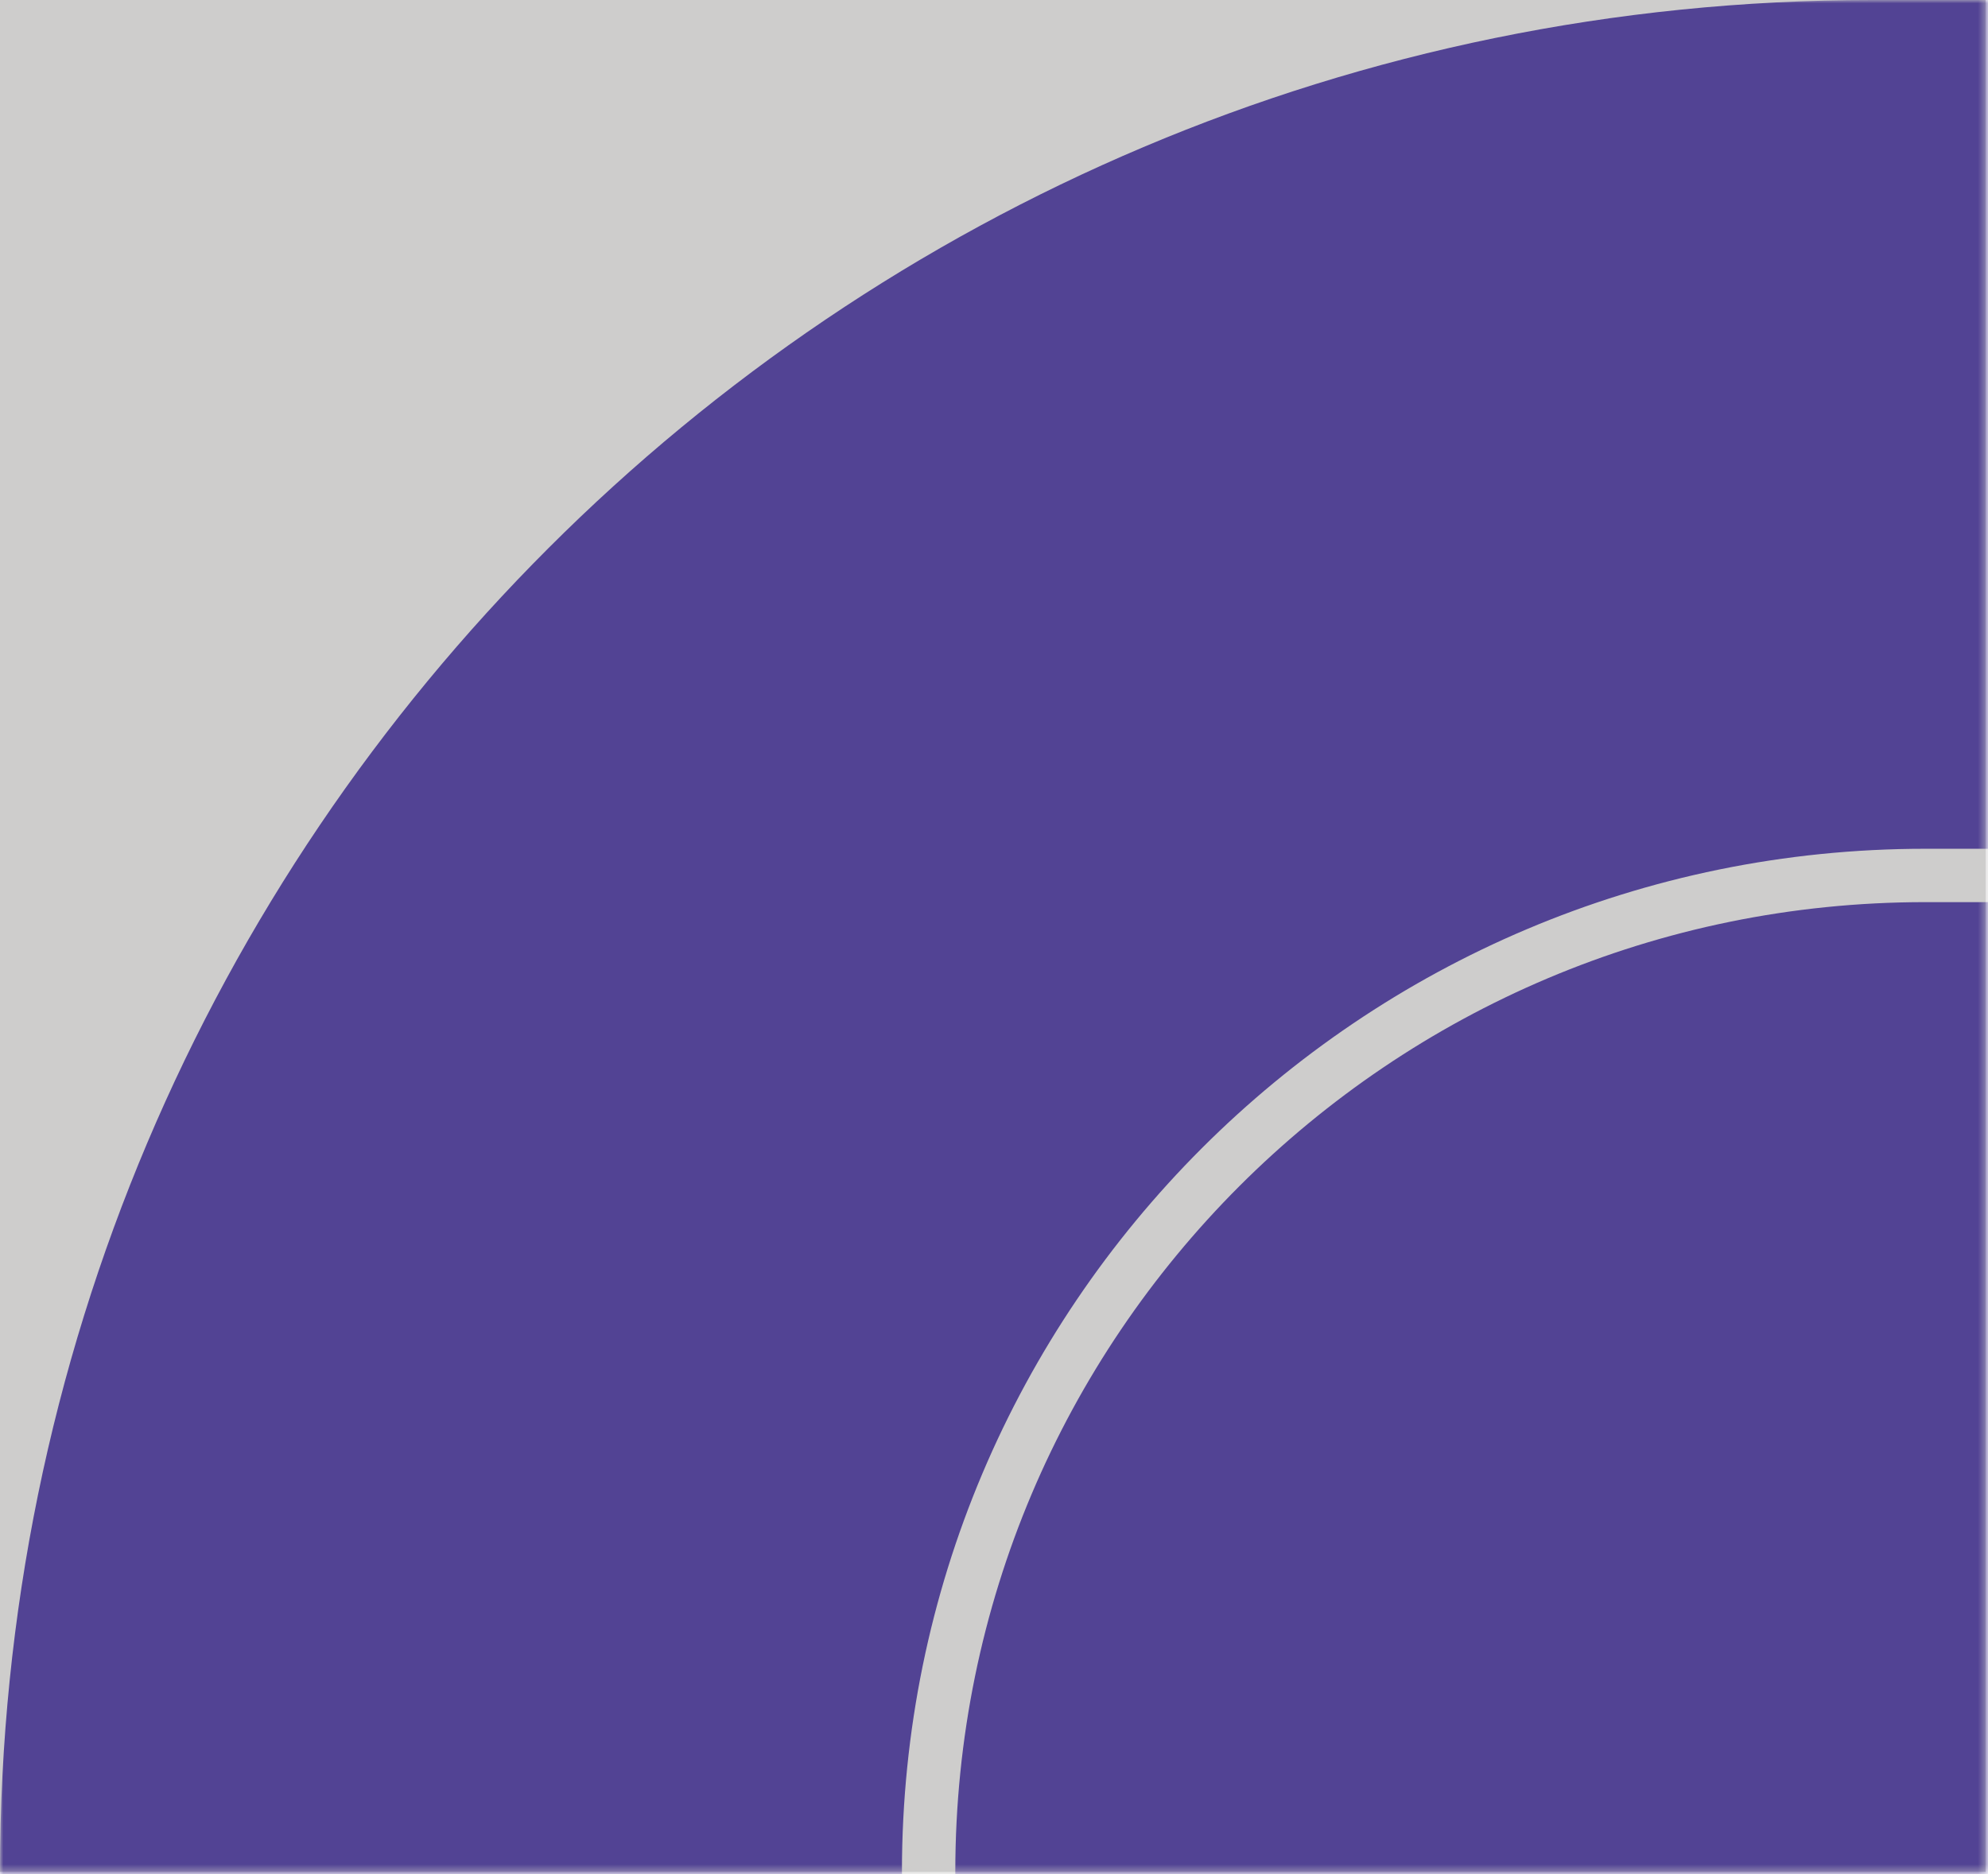
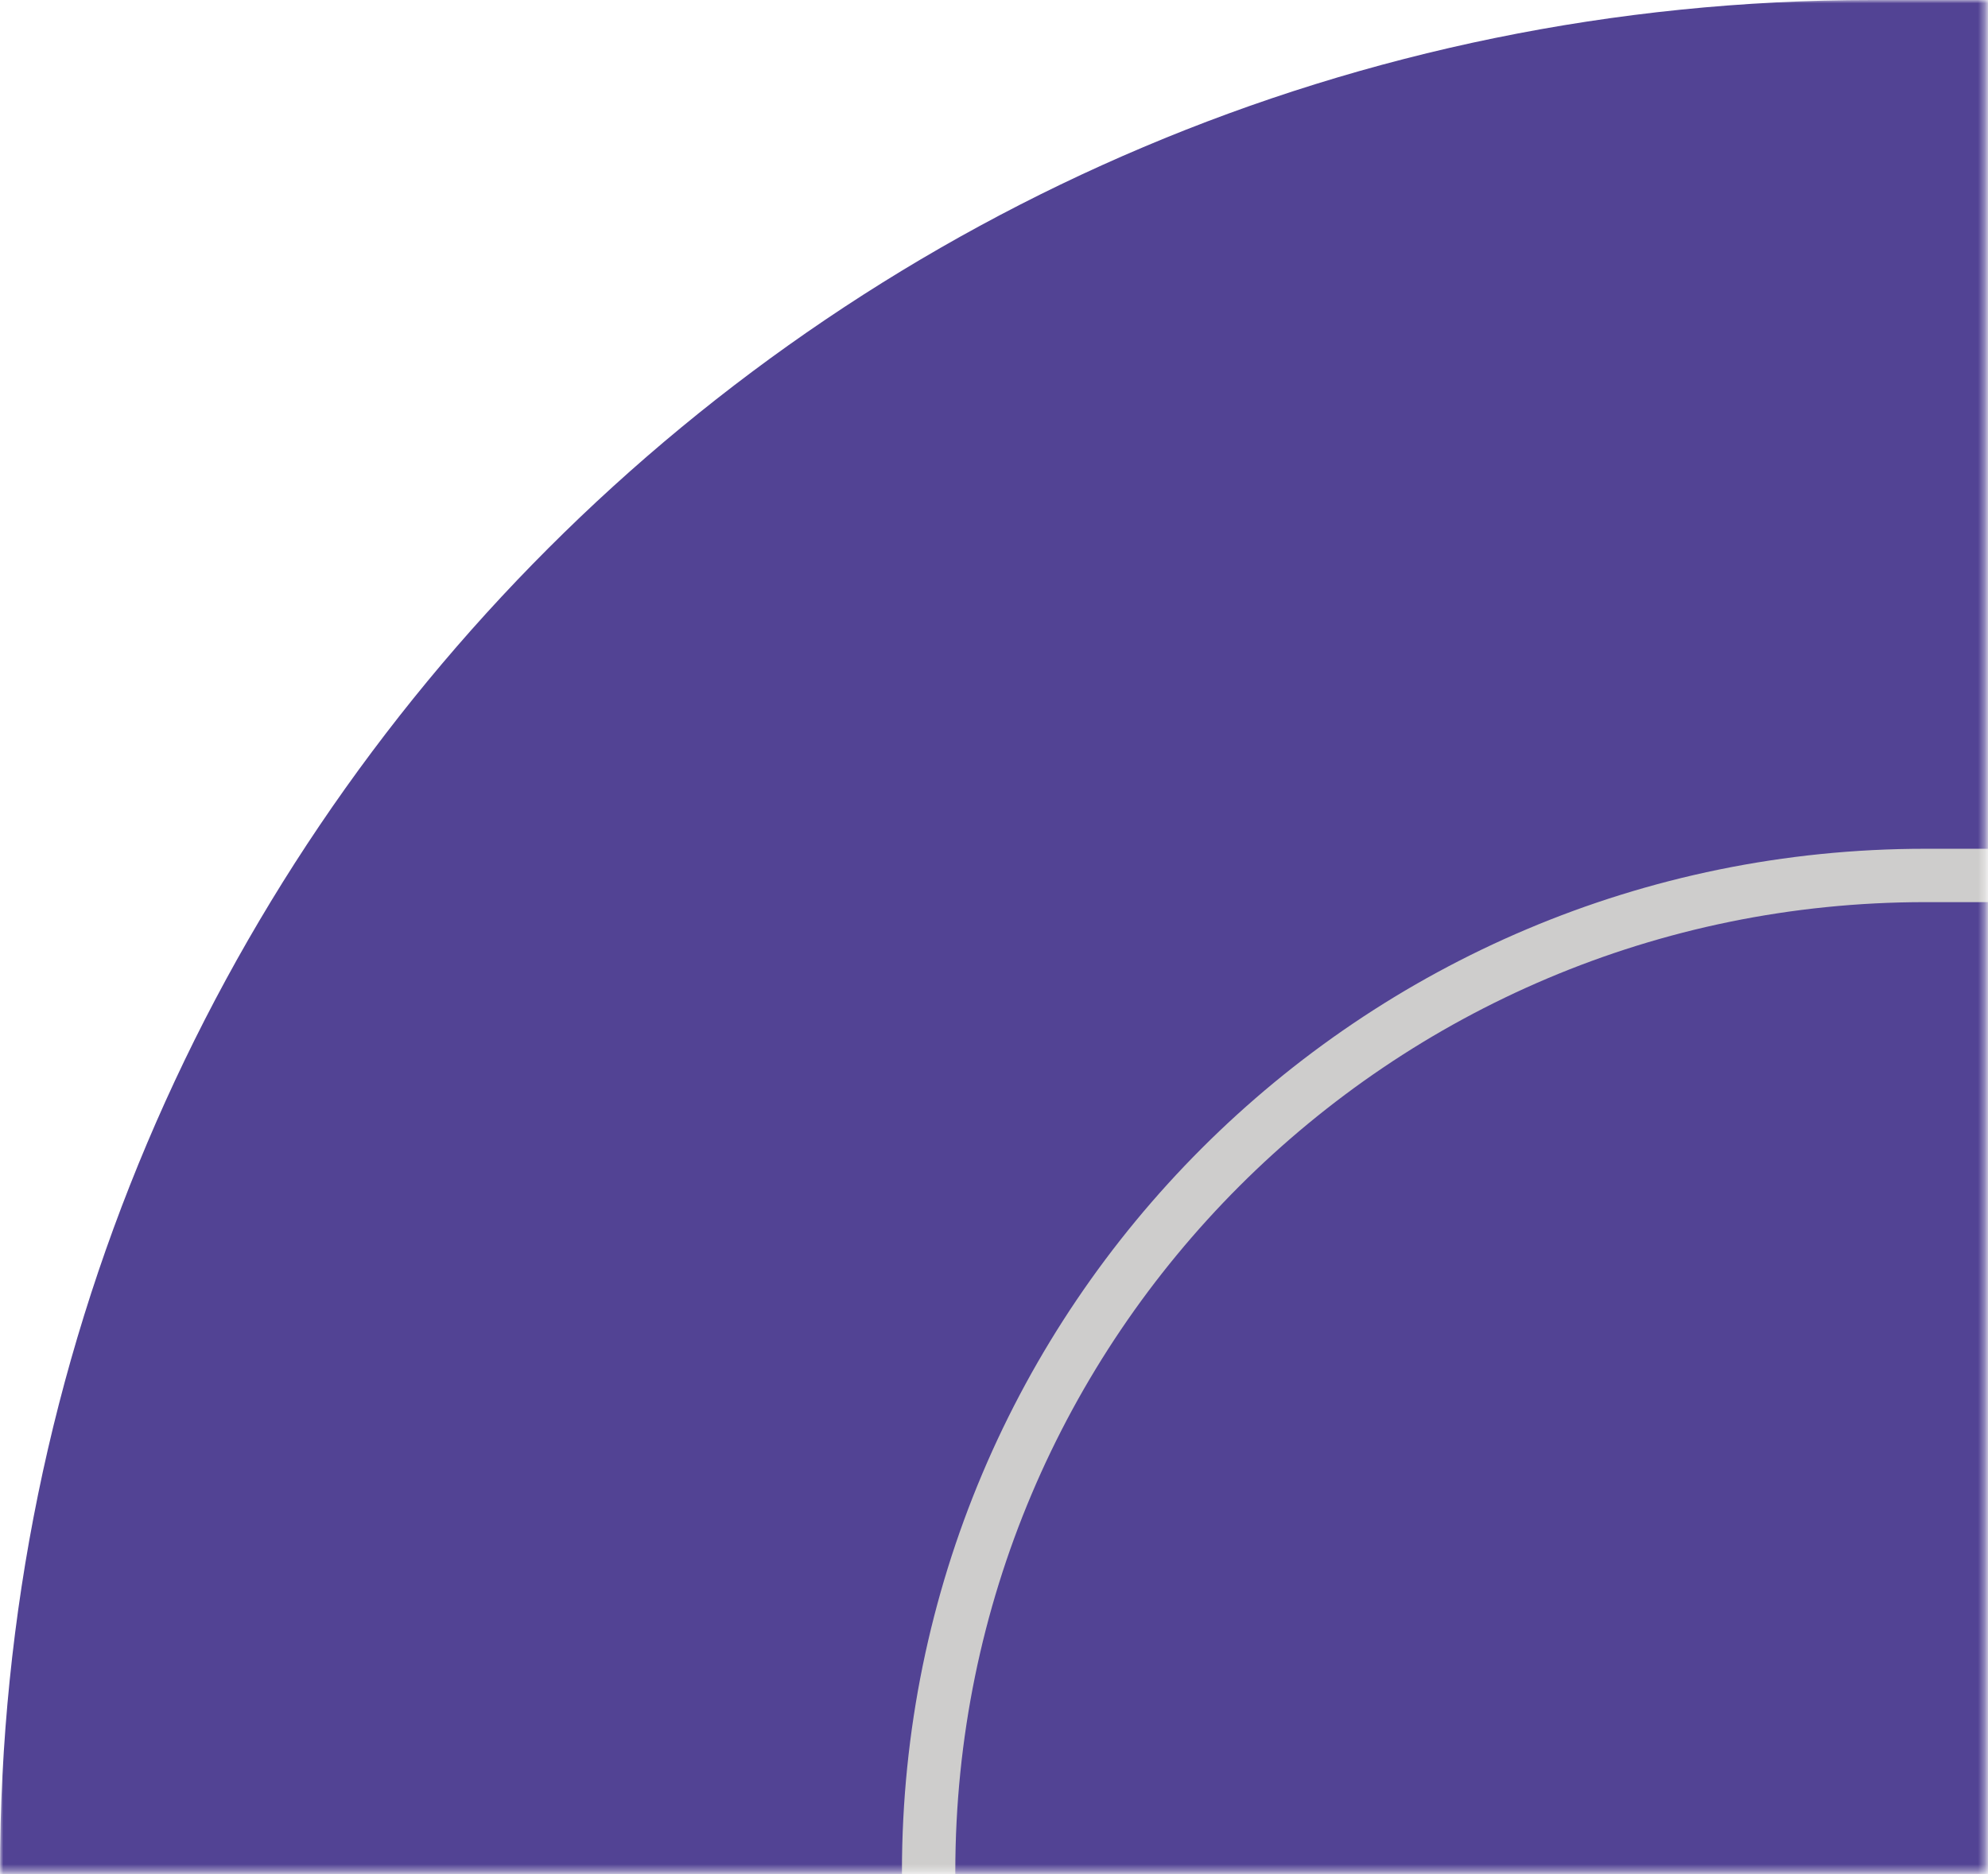
<svg xmlns="http://www.w3.org/2000/svg" width="298" height="281" viewBox="0 0 298 281" fill="none">
-   <path d="M297.64 0H0V280.63H297.64V0Z" fill="#CECDCC" />
  <mask id="mask0_40_98" style="mask-type:luminance" maskUnits="userSpaceOnUse" x="0" y="0" width="298" height="281">
    <path d="M297.64 0H0V280.63H297.64V0Z" fill="white" />
  </mask>
  <g mask="url(#mask0_40_98)">
    <path d="M314.65 0H280.63C125.642 0 0 125.642 0 280.63C0 435.618 125.642 561.26 280.63 561.26H314.65C469.638 561.26 595.28 435.618 595.28 280.63C595.28 125.642 469.638 0 314.65 0Z" fill="#524394" />
    <path d="M306.68 131.25H288.58C206.08 131.25 139.2 198.13 139.2 280.63C139.2 363.13 206.08 430.01 288.58 430.01H306.68C389.18 430.01 456.06 363.13 456.06 280.63C456.06 198.13 389.18 131.25 306.68 131.25Z" stroke="#CECDCC" stroke-width="8" stroke-miterlimit="10" />
  </g>
</svg>